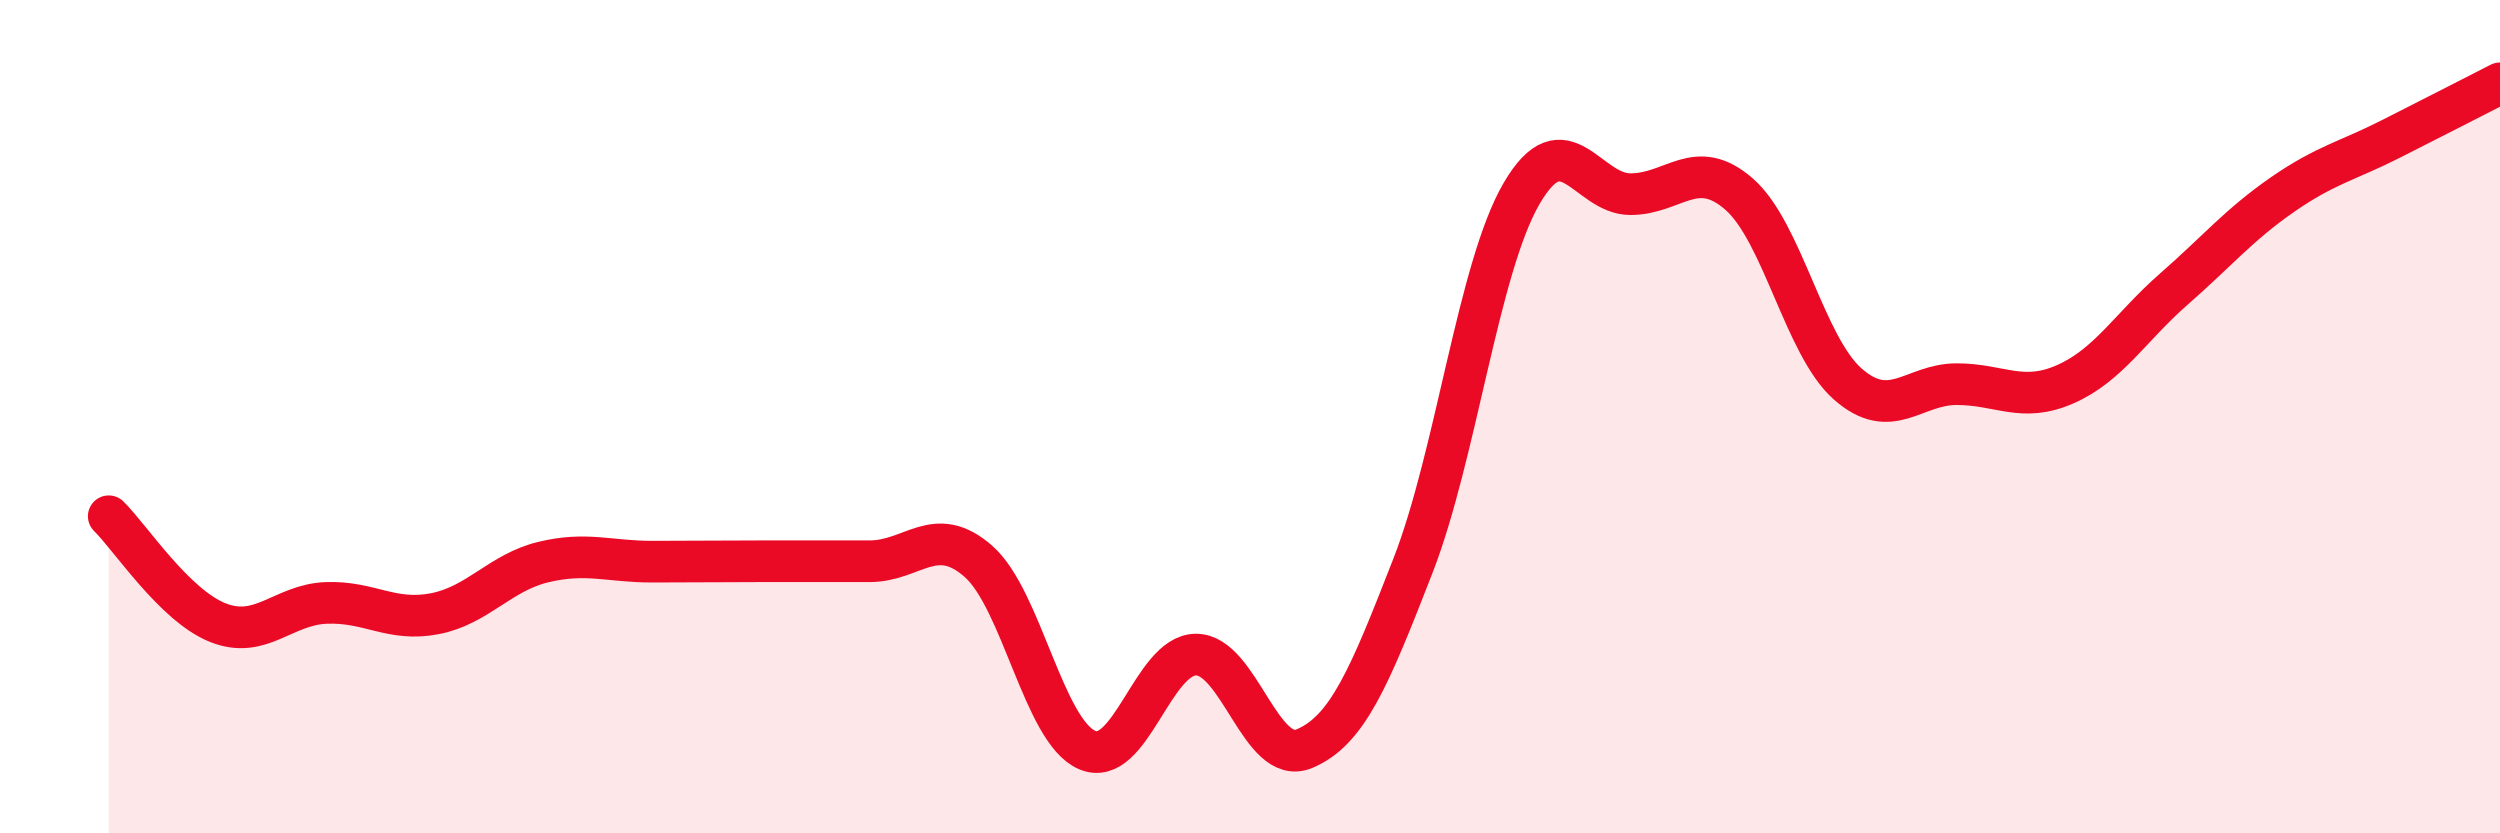
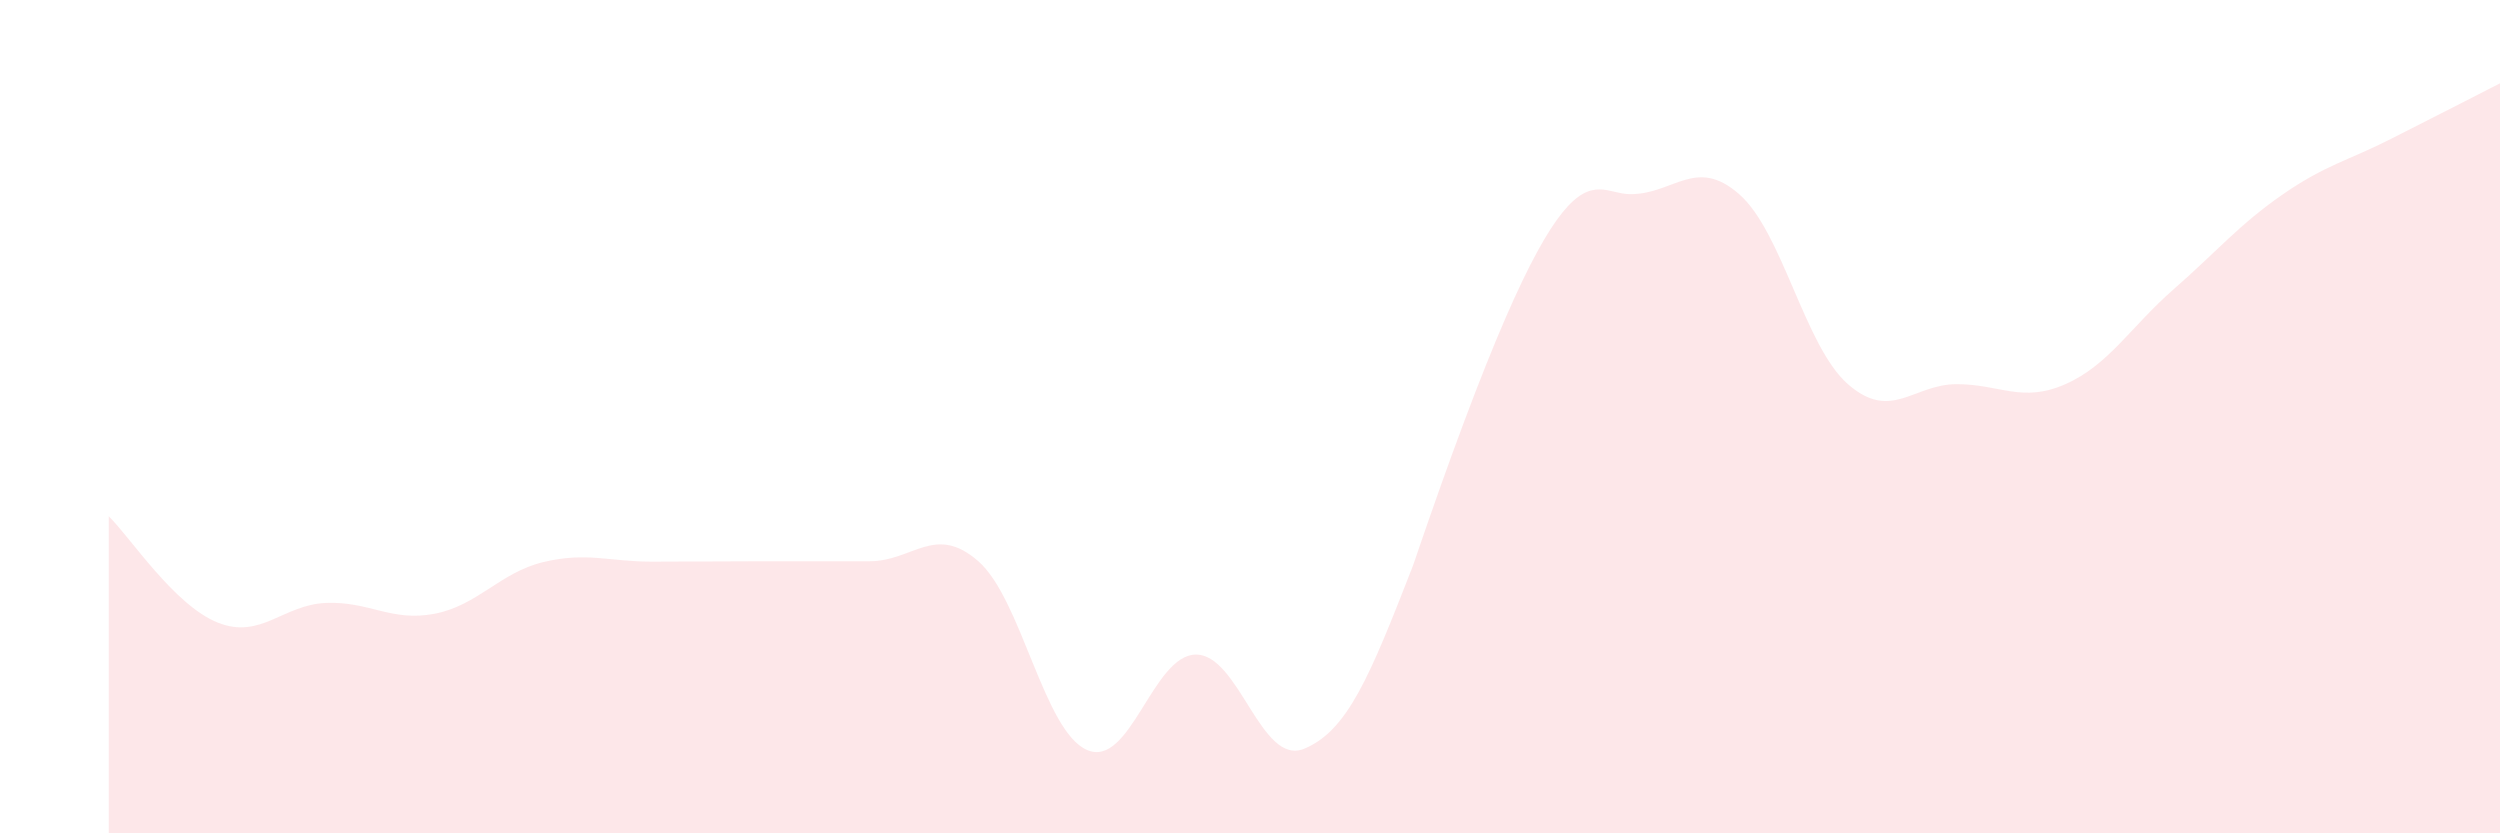
<svg xmlns="http://www.w3.org/2000/svg" width="60" height="20" viewBox="0 0 60 20">
-   <path d="M 2.61,12.39 C 3.13,12.9 4.18,14.52 5.22,14.94 C 6.26,15.36 6.79,14.51 7.83,14.47 C 8.87,14.43 9.39,14.93 10.43,14.73 C 11.47,14.53 12,13.74 13.04,13.49 C 14.08,13.24 14.61,13.48 15.65,13.48 C 16.69,13.48 17.22,13.47 18.26,13.47 C 19.3,13.47 19.83,13.47 20.87,13.47 C 21.91,13.47 22.44,12.56 23.48,13.47 C 24.52,14.38 25.05,17.55 26.09,18 C 27.13,18.45 27.66,15.72 28.7,15.71 C 29.74,15.7 30.26,18.4 31.3,17.97 C 32.34,17.54 32.87,16.25 33.91,13.58 C 34.95,10.91 35.48,6.42 36.52,4.64 C 37.56,2.86 38.09,4.66 39.13,4.66 C 40.17,4.66 40.7,3.75 41.74,4.66 C 42.78,5.57 43.31,8.31 44.35,9.22 C 45.39,10.13 45.92,9.22 46.96,9.22 C 48,9.22 48.53,9.68 49.57,9.22 C 50.61,8.76 51.13,7.85 52.17,6.94 C 53.21,6.03 53.74,5.39 54.78,4.67 C 55.82,3.95 56.35,3.86 57.39,3.33 C 58.43,2.8 59.48,2.27 60,2L60 20L2.61 20Z" fill="#EB0A25" opacity="0.1" stroke-linecap="round" stroke-linejoin="round" />
-   <path d="M 2.61,12.39 C 3.13,12.9 4.18,14.52 5.22,14.94 C 6.26,15.36 6.79,14.51 7.83,14.47 C 8.87,14.43 9.39,14.93 10.43,14.73 C 11.47,14.53 12,13.74 13.04,13.49 C 14.08,13.24 14.61,13.48 15.65,13.48 C 16.69,13.48 17.22,13.47 18.26,13.47 C 19.3,13.47 19.83,13.47 20.87,13.47 C 21.91,13.47 22.44,12.56 23.48,13.47 C 24.52,14.38 25.05,17.55 26.09,18 C 27.13,18.45 27.66,15.72 28.7,15.71 C 29.74,15.7 30.26,18.4 31.3,17.97 C 32.34,17.54 32.87,16.25 33.91,13.58 C 34.95,10.91 35.48,6.42 36.52,4.64 C 37.56,2.86 38.09,4.66 39.13,4.66 C 40.17,4.66 40.7,3.75 41.74,4.66 C 42.78,5.57 43.31,8.31 44.35,9.22 C 45.39,10.13 45.92,9.22 46.96,9.22 C 48,9.22 48.53,9.68 49.57,9.22 C 50.61,8.76 51.13,7.85 52.17,6.94 C 53.21,6.03 53.74,5.39 54.78,4.67 C 55.82,3.95 56.35,3.86 57.39,3.33 C 58.43,2.8 59.48,2.27 60,2" stroke="#EB0A25" stroke-width="1" fill="none" stroke-linecap="round" stroke-linejoin="round" />
+   <path d="M 2.61,12.39 C 3.13,12.9 4.18,14.52 5.22,14.94 C 6.26,15.36 6.79,14.51 7.83,14.47 C 8.87,14.43 9.39,14.93 10.43,14.73 C 11.47,14.53 12,13.74 13.04,13.49 C 14.08,13.24 14.61,13.48 15.65,13.48 C 16.69,13.48 17.22,13.47 18.26,13.47 C 19.3,13.47 19.83,13.47 20.87,13.47 C 21.91,13.47 22.44,12.56 23.48,13.47 C 24.52,14.38 25.05,17.55 26.09,18 C 27.13,18.45 27.66,15.72 28.7,15.71 C 29.74,15.7 30.26,18.4 31.3,17.97 C 32.34,17.54 32.87,16.25 33.91,13.58 C 37.56,2.86 38.09,4.66 39.13,4.66 C 40.17,4.66 40.7,3.75 41.74,4.66 C 42.78,5.57 43.31,8.31 44.35,9.22 C 45.39,10.13 45.92,9.22 46.96,9.22 C 48,9.22 48.53,9.68 49.57,9.22 C 50.61,8.76 51.13,7.85 52.17,6.94 C 53.21,6.03 53.74,5.39 54.78,4.67 C 55.82,3.95 56.35,3.86 57.39,3.33 C 58.43,2.8 59.48,2.27 60,2L60 20L2.61 20Z" fill="#EB0A25" opacity="0.1" stroke-linecap="round" stroke-linejoin="round" />
</svg>